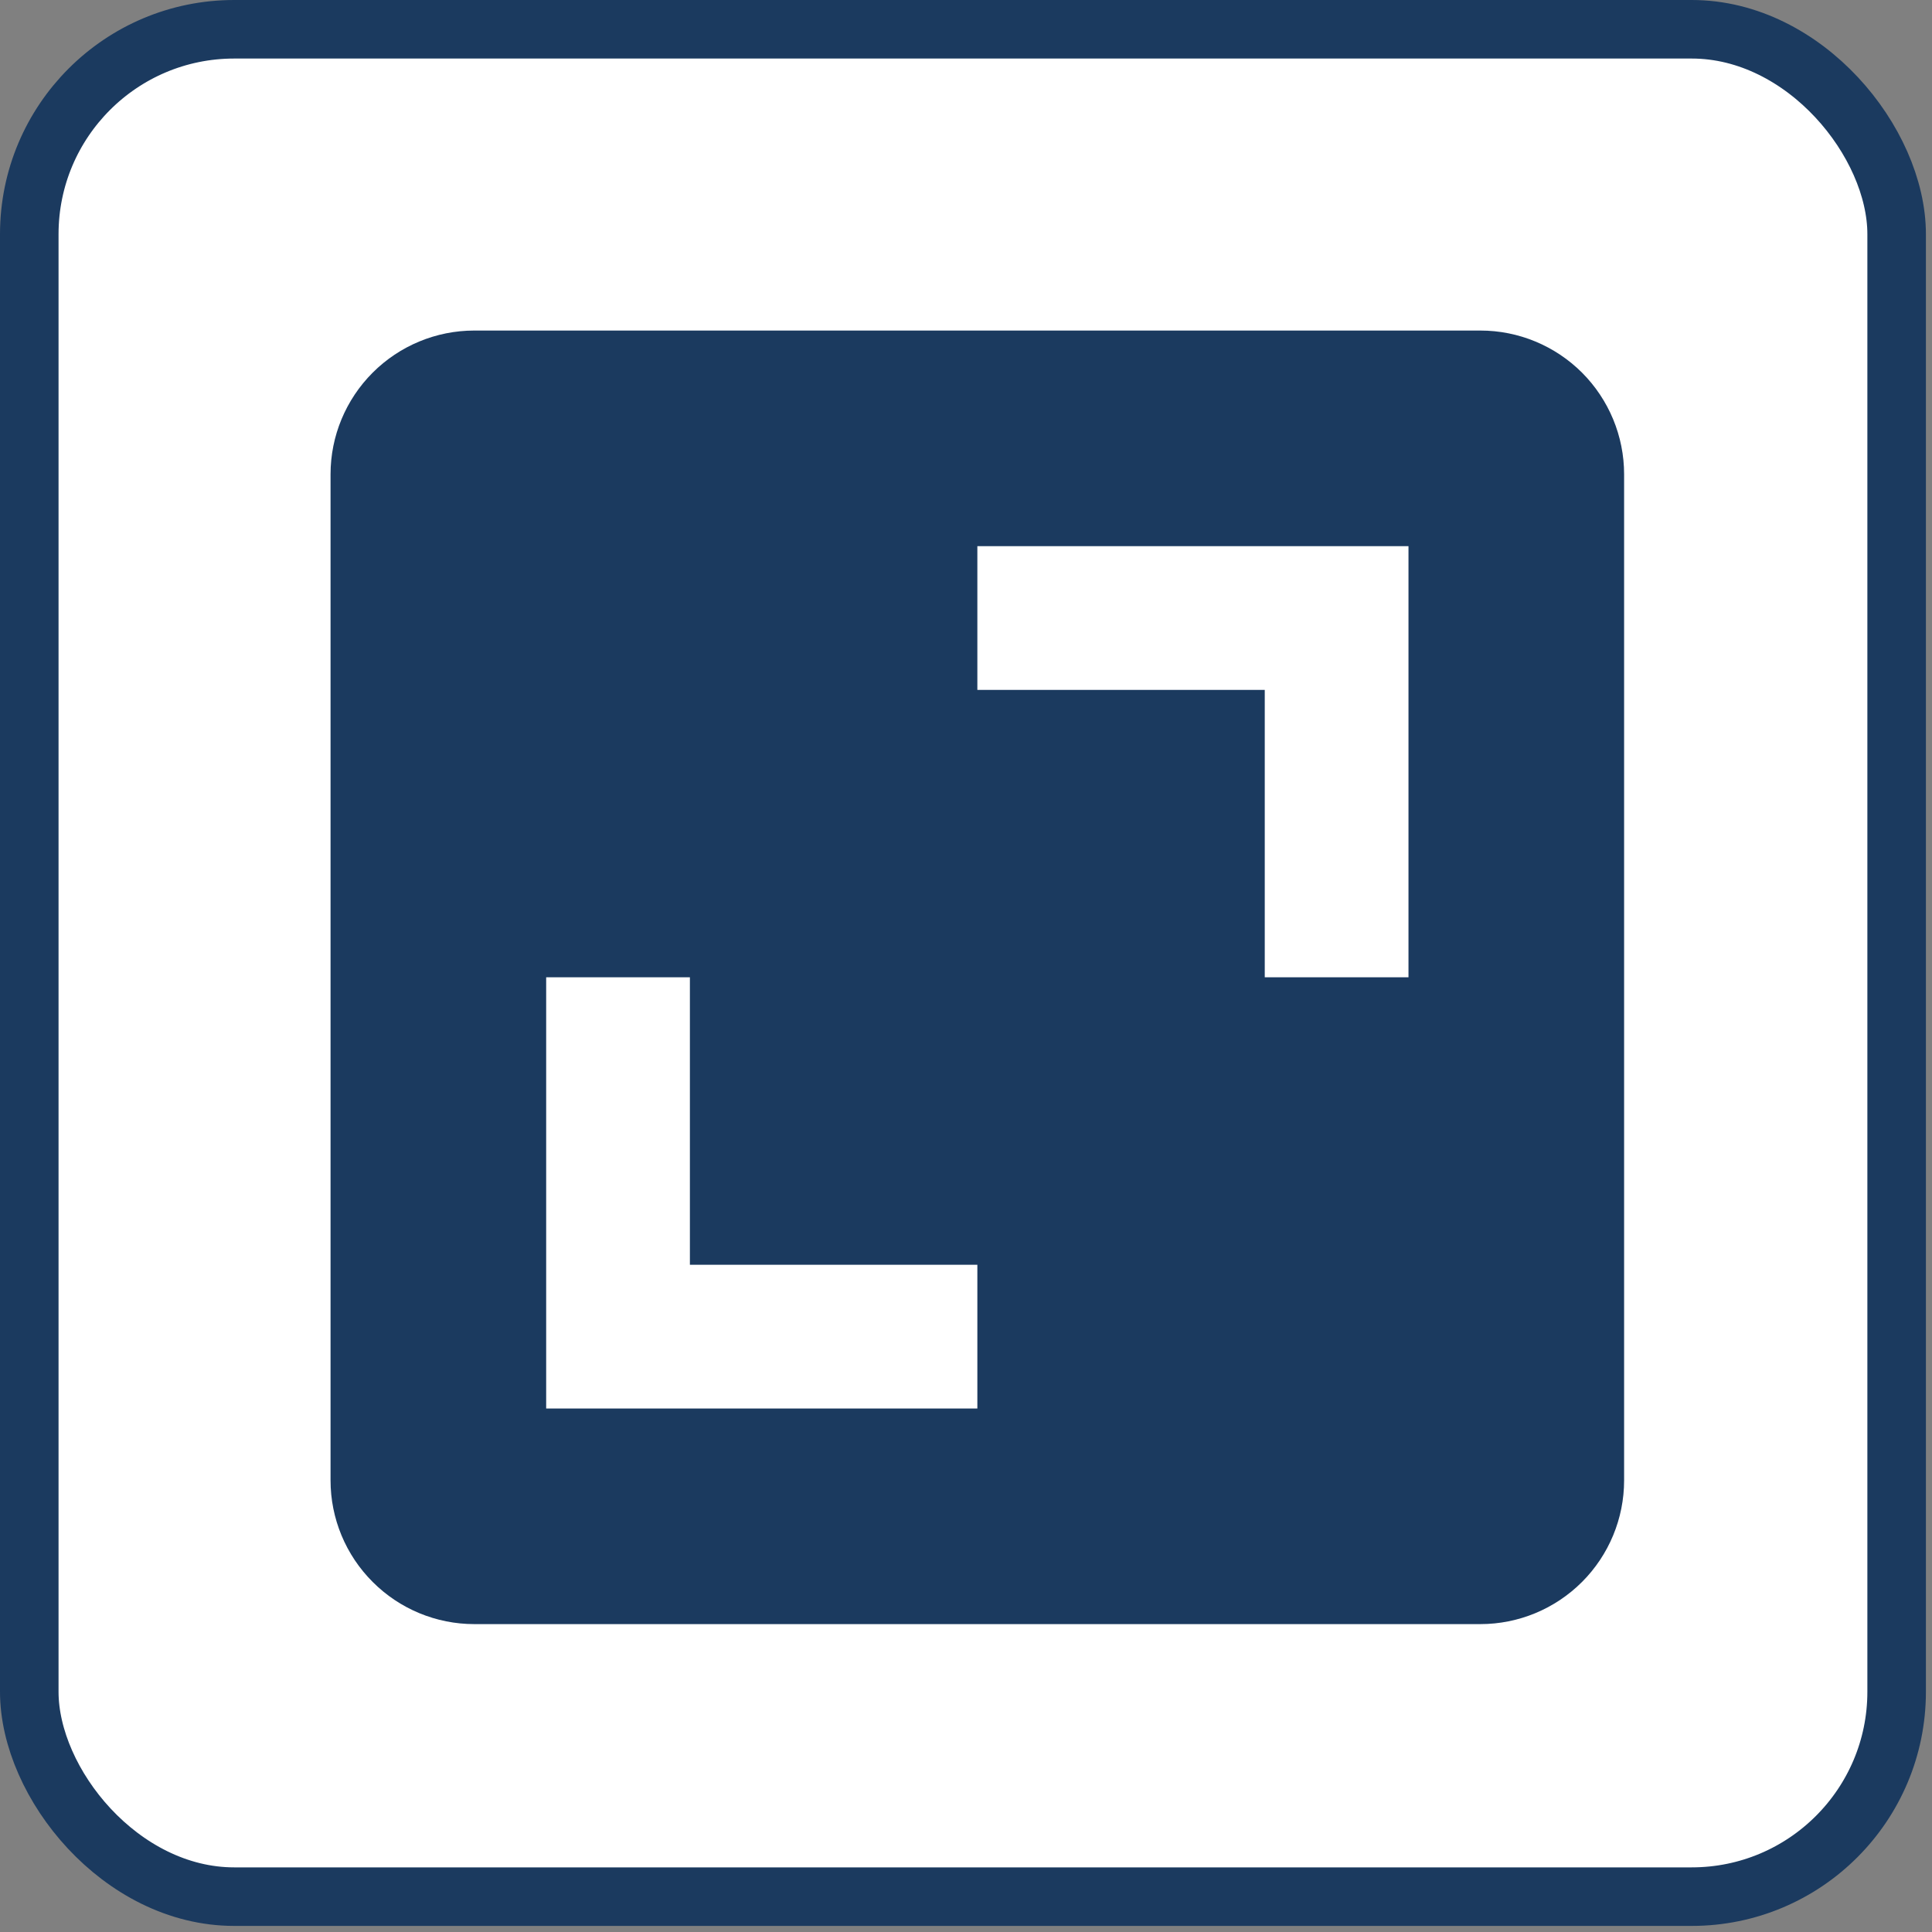
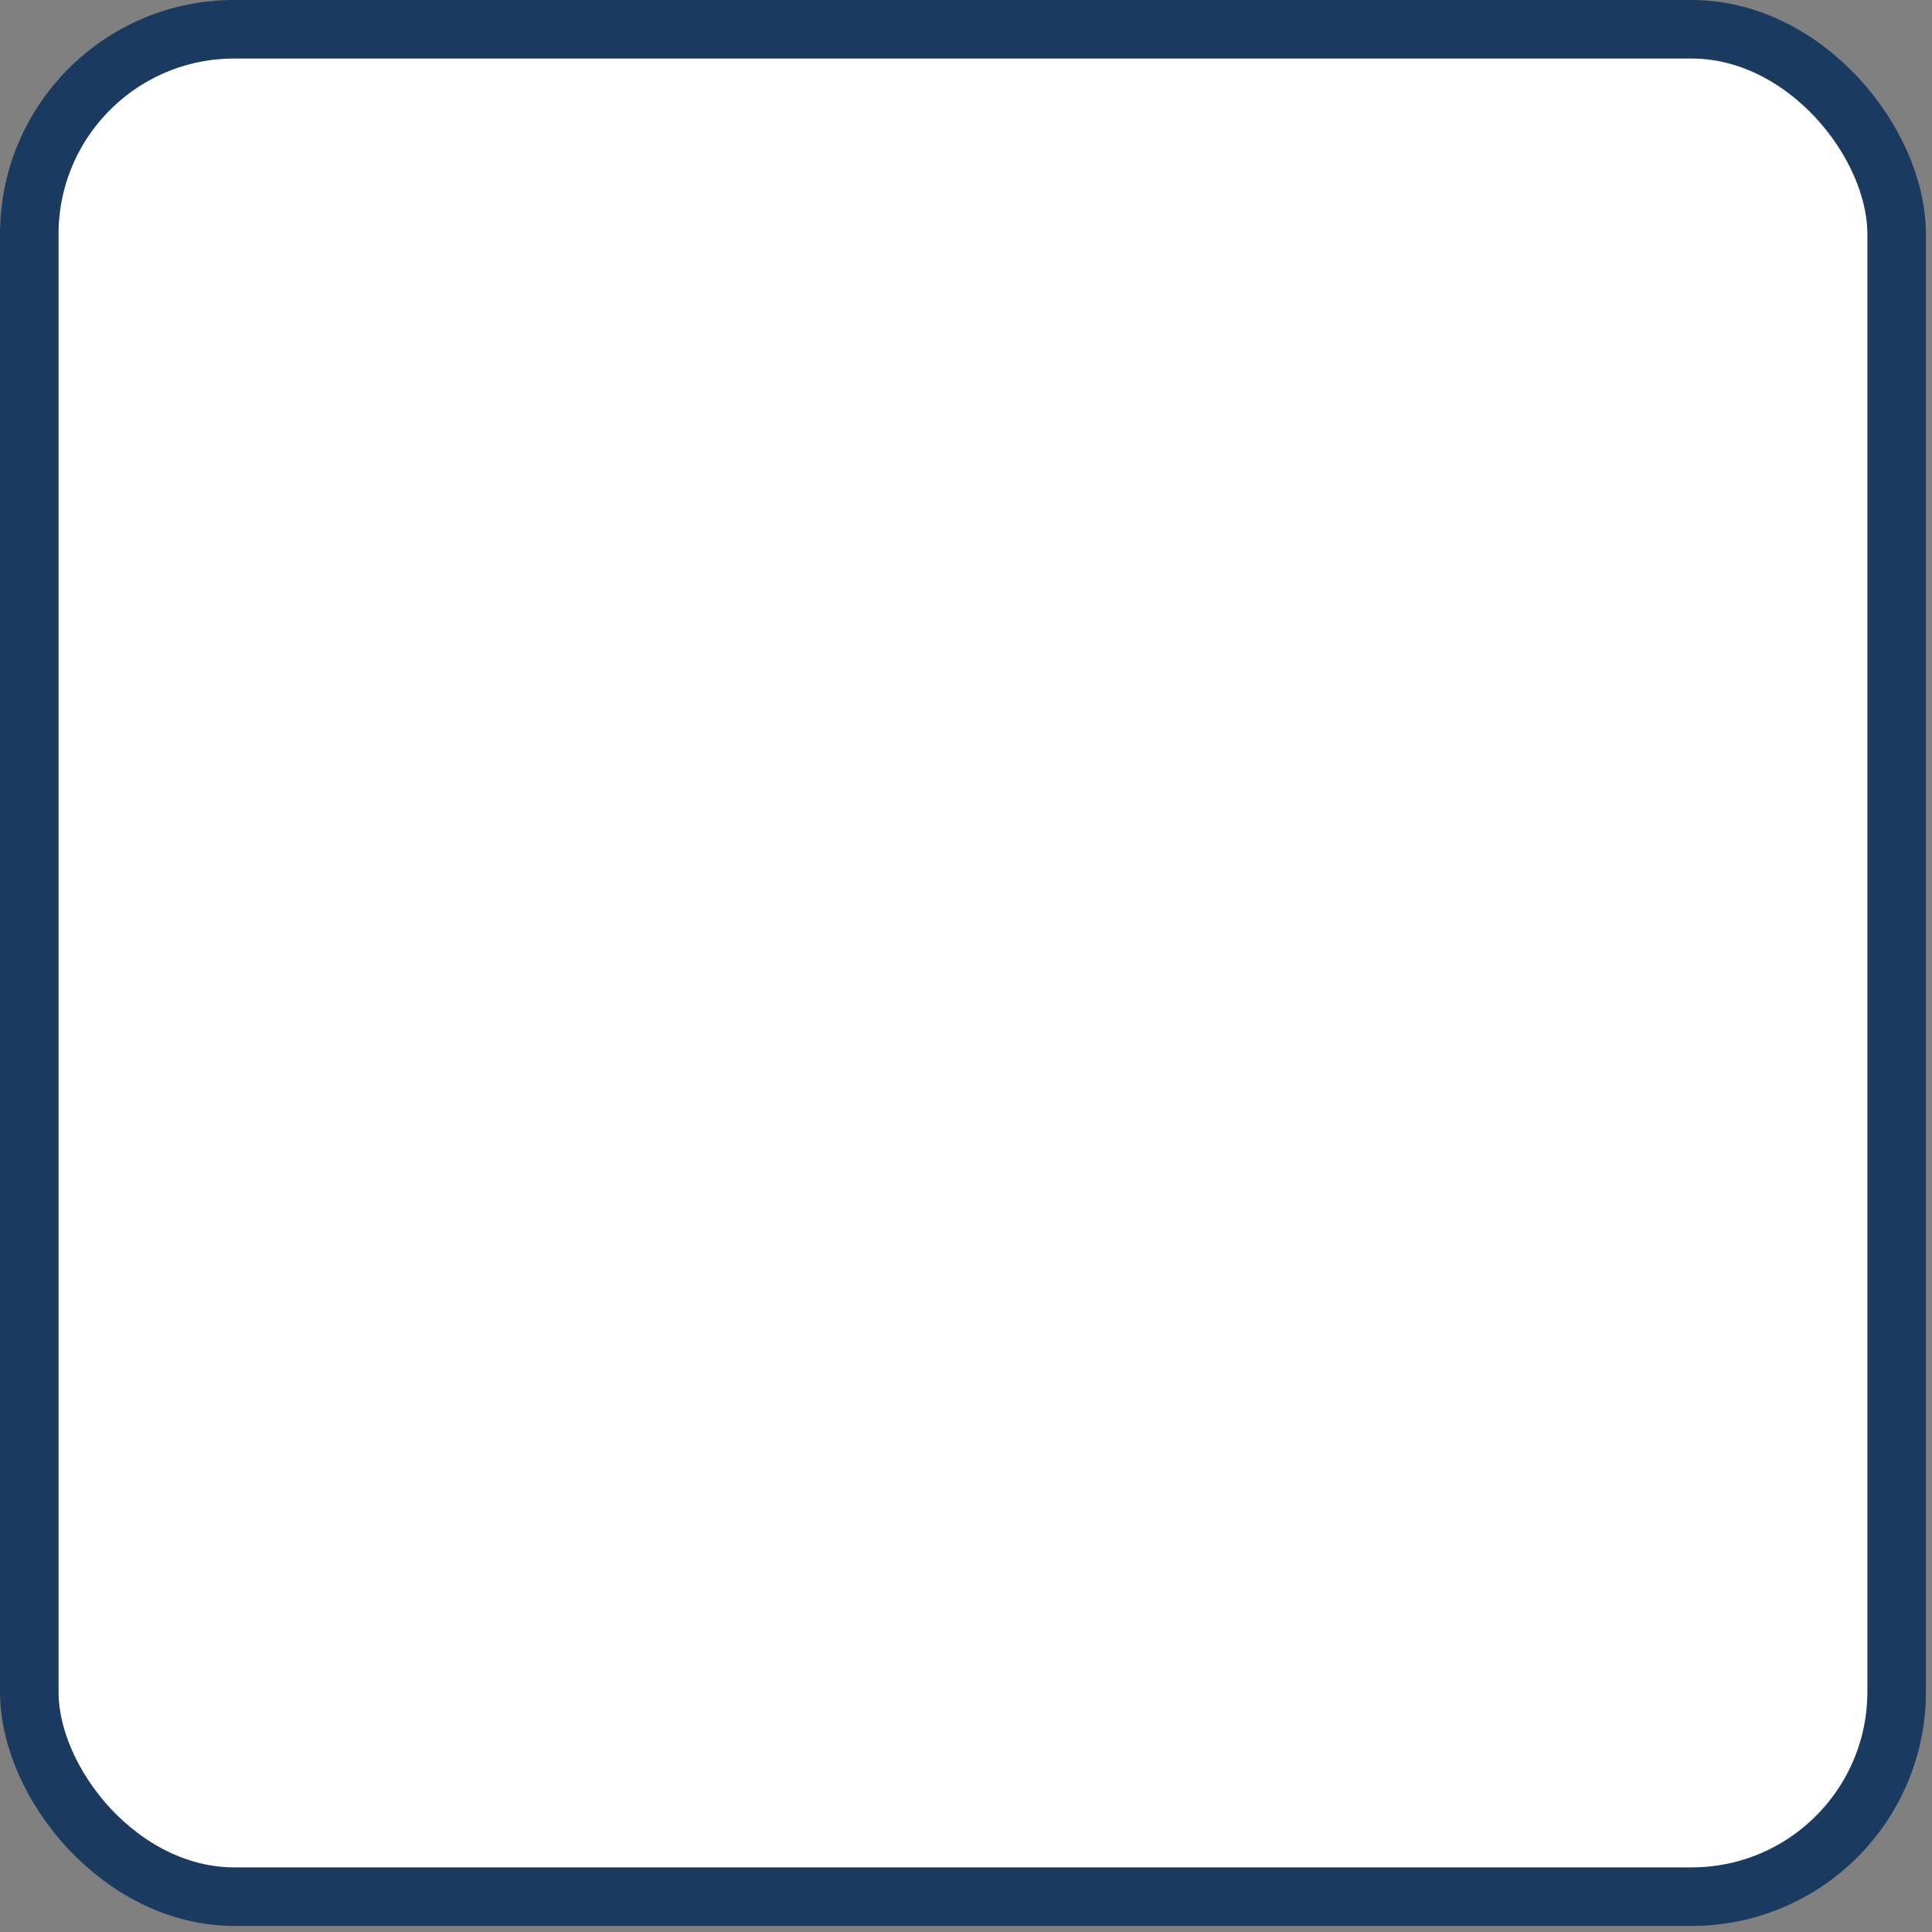
<svg xmlns="http://www.w3.org/2000/svg" width="33" height="33" viewBox="0 0 33 33" fill="none">
  <rect x="0" y="0" width="33" height="33" fill="#808080" stroke="none" />
  <rect x="0.5" y="0.5" width="31.896" height="31.896" rx="3.5" fill="white" stroke="#1B3A5F" />
-   <path d="M5.646 25.286C5.646 25.937 5.905 26.561 6.366 27.021C6.826 27.482 7.45 27.741 8.101 27.741H25.286C25.937 27.741 26.561 27.482 27.022 27.021C27.482 26.561 27.741 25.937 27.741 25.286V8.101C27.741 7.45 27.482 6.826 27.022 6.365C26.561 5.905 25.937 5.646 25.286 5.646H8.101C7.45 5.646 6.826 5.905 6.366 6.365C5.905 6.826 5.646 7.45 5.646 8.101V25.286ZM16.694 9.329H24.058V16.693H21.603V11.784H16.694V9.329ZM9.329 16.693H11.784V21.603H16.694V24.058H9.329V16.693Z" fill="#1B3A5F" />
</svg>